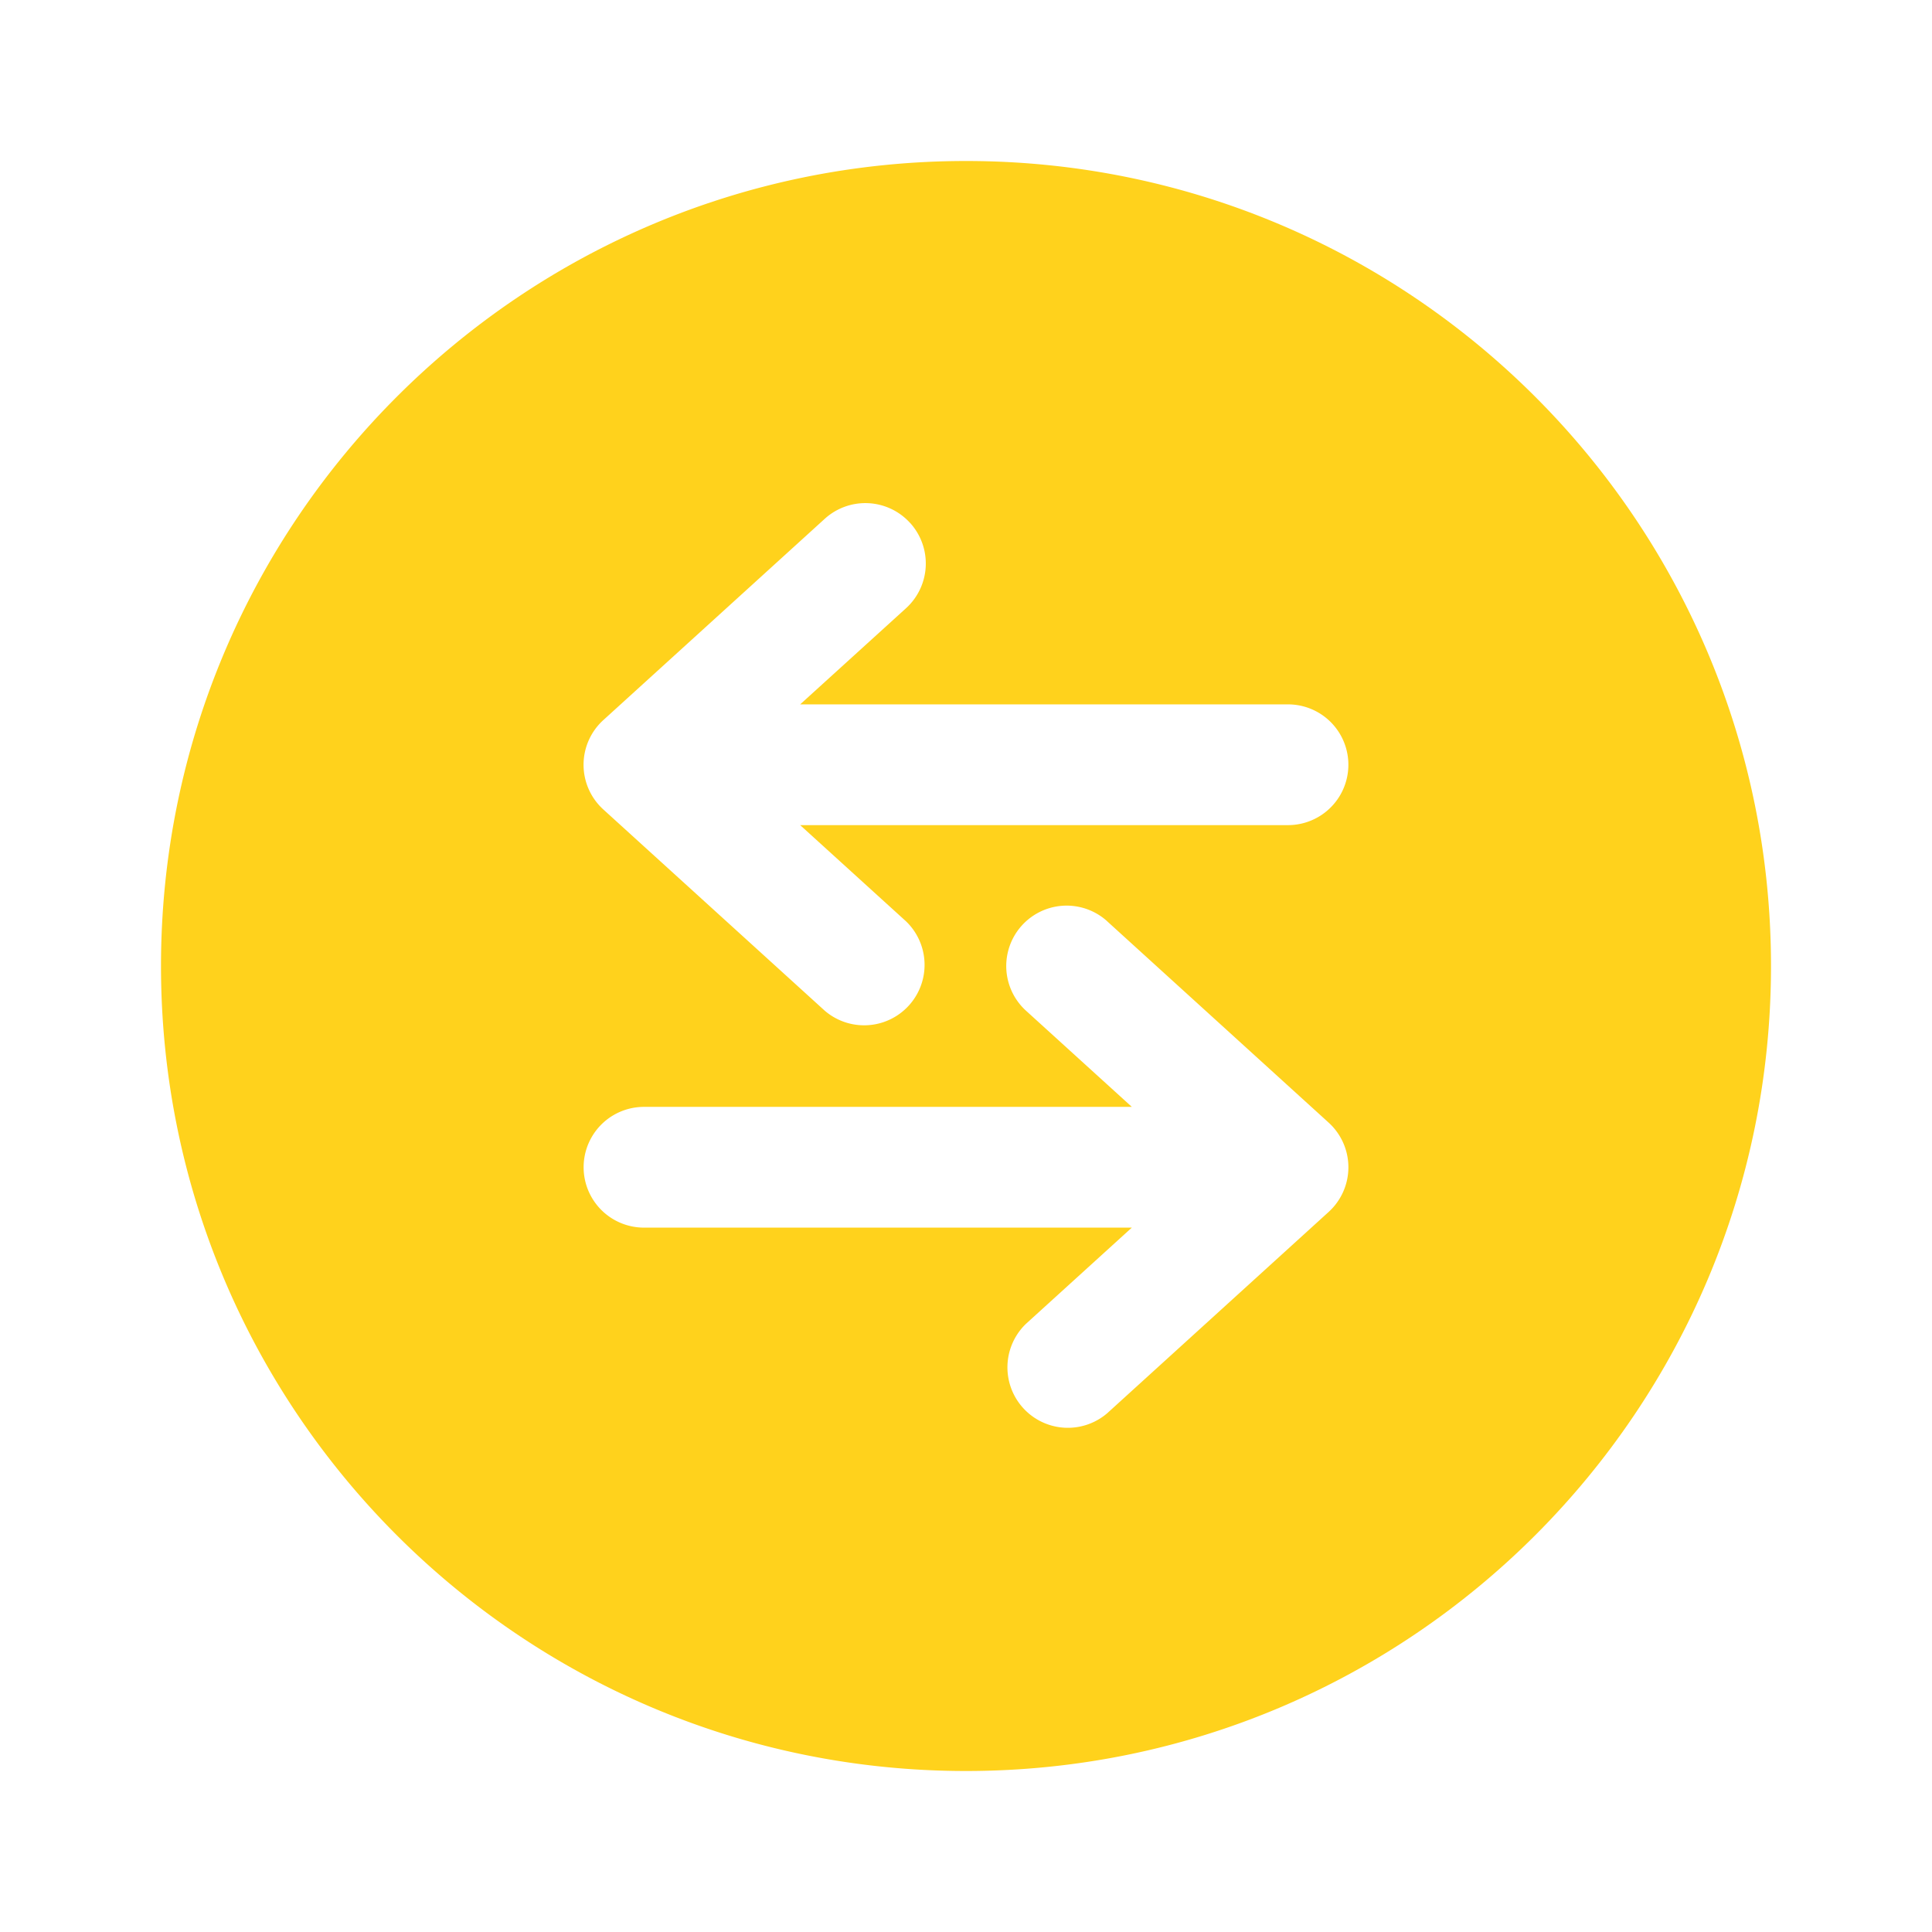
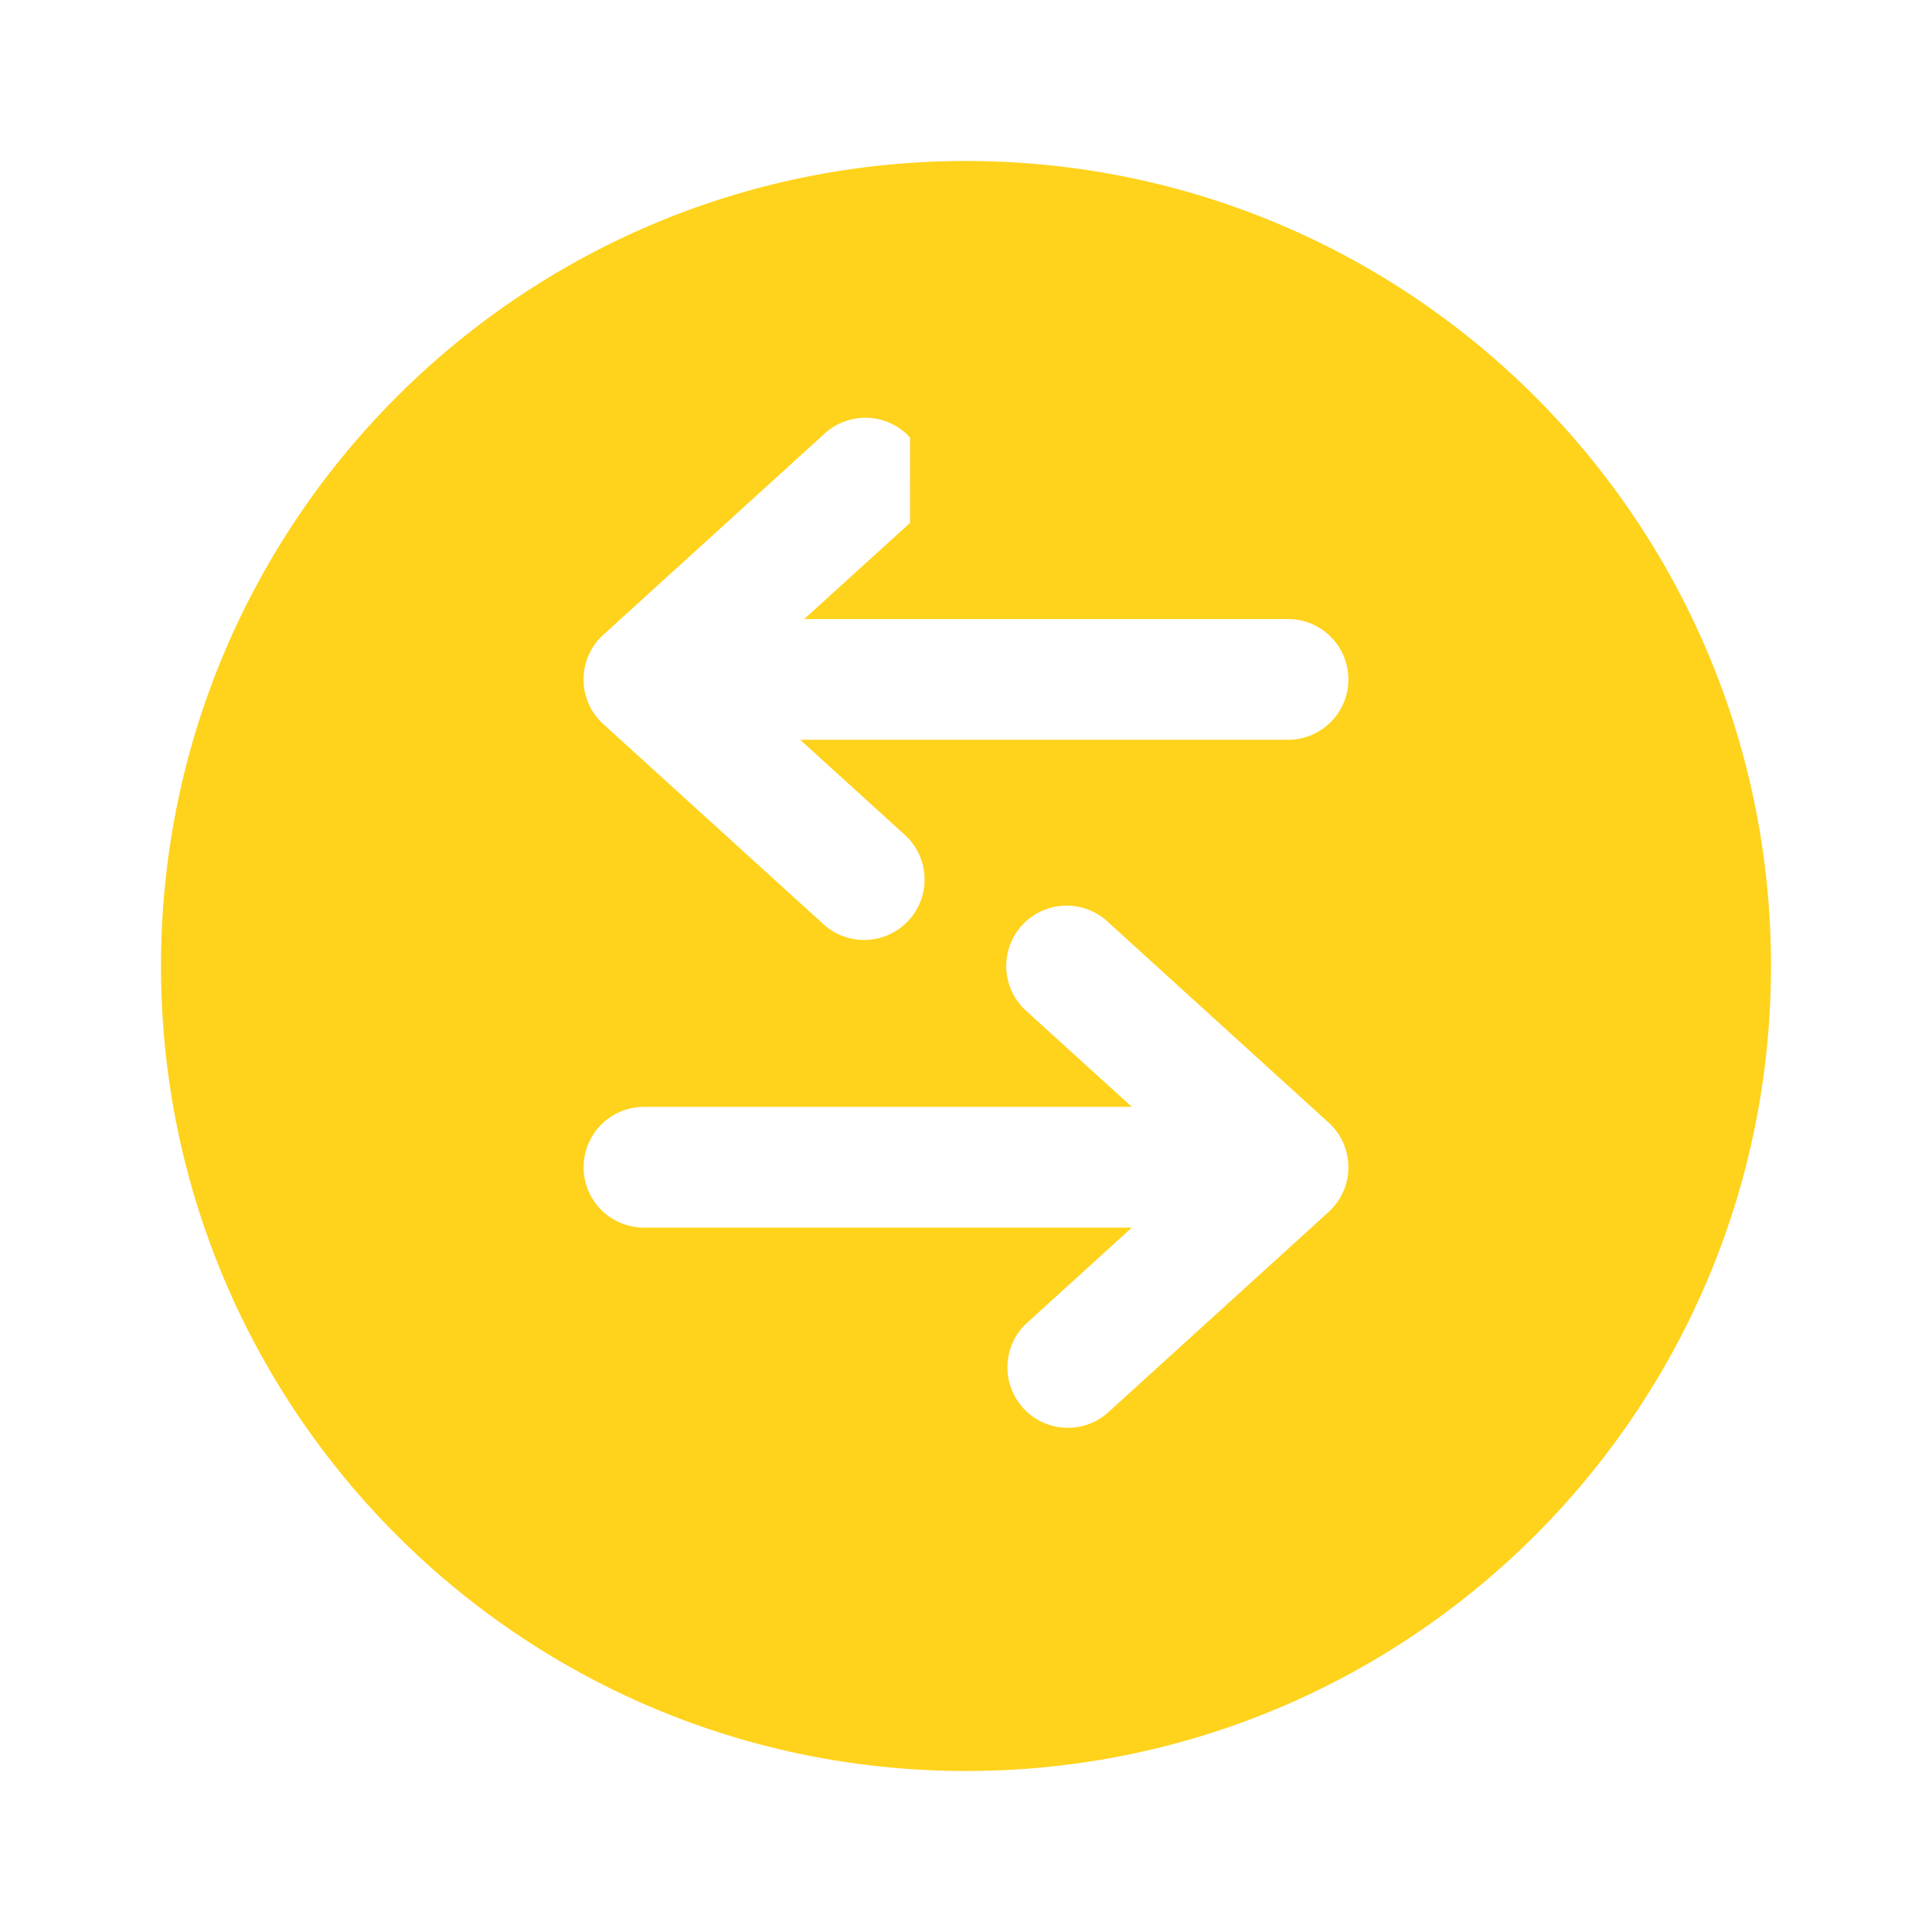
<svg xmlns="http://www.w3.org/2000/svg" width="36" height="36" viewBox="0 0 36 36" fill="none">
-   <path fill-rule="evenodd" clip-rule="evenodd" d="M33 18c0 8.285-6.715 15-15 15-8.284 0-15-6.715-15-15C3 9.716 9.716 3 18 3c8.285 0 15 6.716 15 15zm-12.367-.832a1.125 1.125 0 10-1.515 1.665l1.972 1.792H12a1.125 1.125 0 100 2.25h9.09l-1.973 1.793a1.126 1.126 0 001.515 1.665l4.125-3.75a1.125 1.125 0 000-1.665l-4.125-3.75zm-3.675-7.425a1.126 1.126 0 01-.075 1.59l-1.973 1.792H24a1.125 1.125 0 110 2.25h-9.09l1.973 1.793a1.126 1.126 0 01-1.515 1.665l-4.126-3.75a1.125 1.125 0 010-1.665l4.125-3.75a1.125 1.125 0 011.59.075z" fill="#FFD21C" />
+   <path fill-rule="evenodd" clip-rule="evenodd" d="M33 18c0 8.285-6.715 15-15 15-8.284 0-15-6.715-15-15C3 9.716 9.716 3 18 3c8.285 0 15 6.716 15 15zm-12.367-.832a1.125 1.125 0 10-1.515 1.665l1.972 1.792H12a1.125 1.125 0 100 2.25h9.09l-1.973 1.793a1.126 1.126 0 001.515 1.665l4.125-3.75a1.125 1.125 0 000-1.665l-4.125-3.75zm-3.675-7.425l-1.973 1.792H24a1.125 1.125 0 110 2.25h-9.09l1.973 1.793a1.126 1.126 0 01-1.515 1.665l-4.126-3.75a1.125 1.125 0 010-1.665l4.125-3.75a1.125 1.125 0 011.59.075z" fill="#FFD21C" />
</svg>